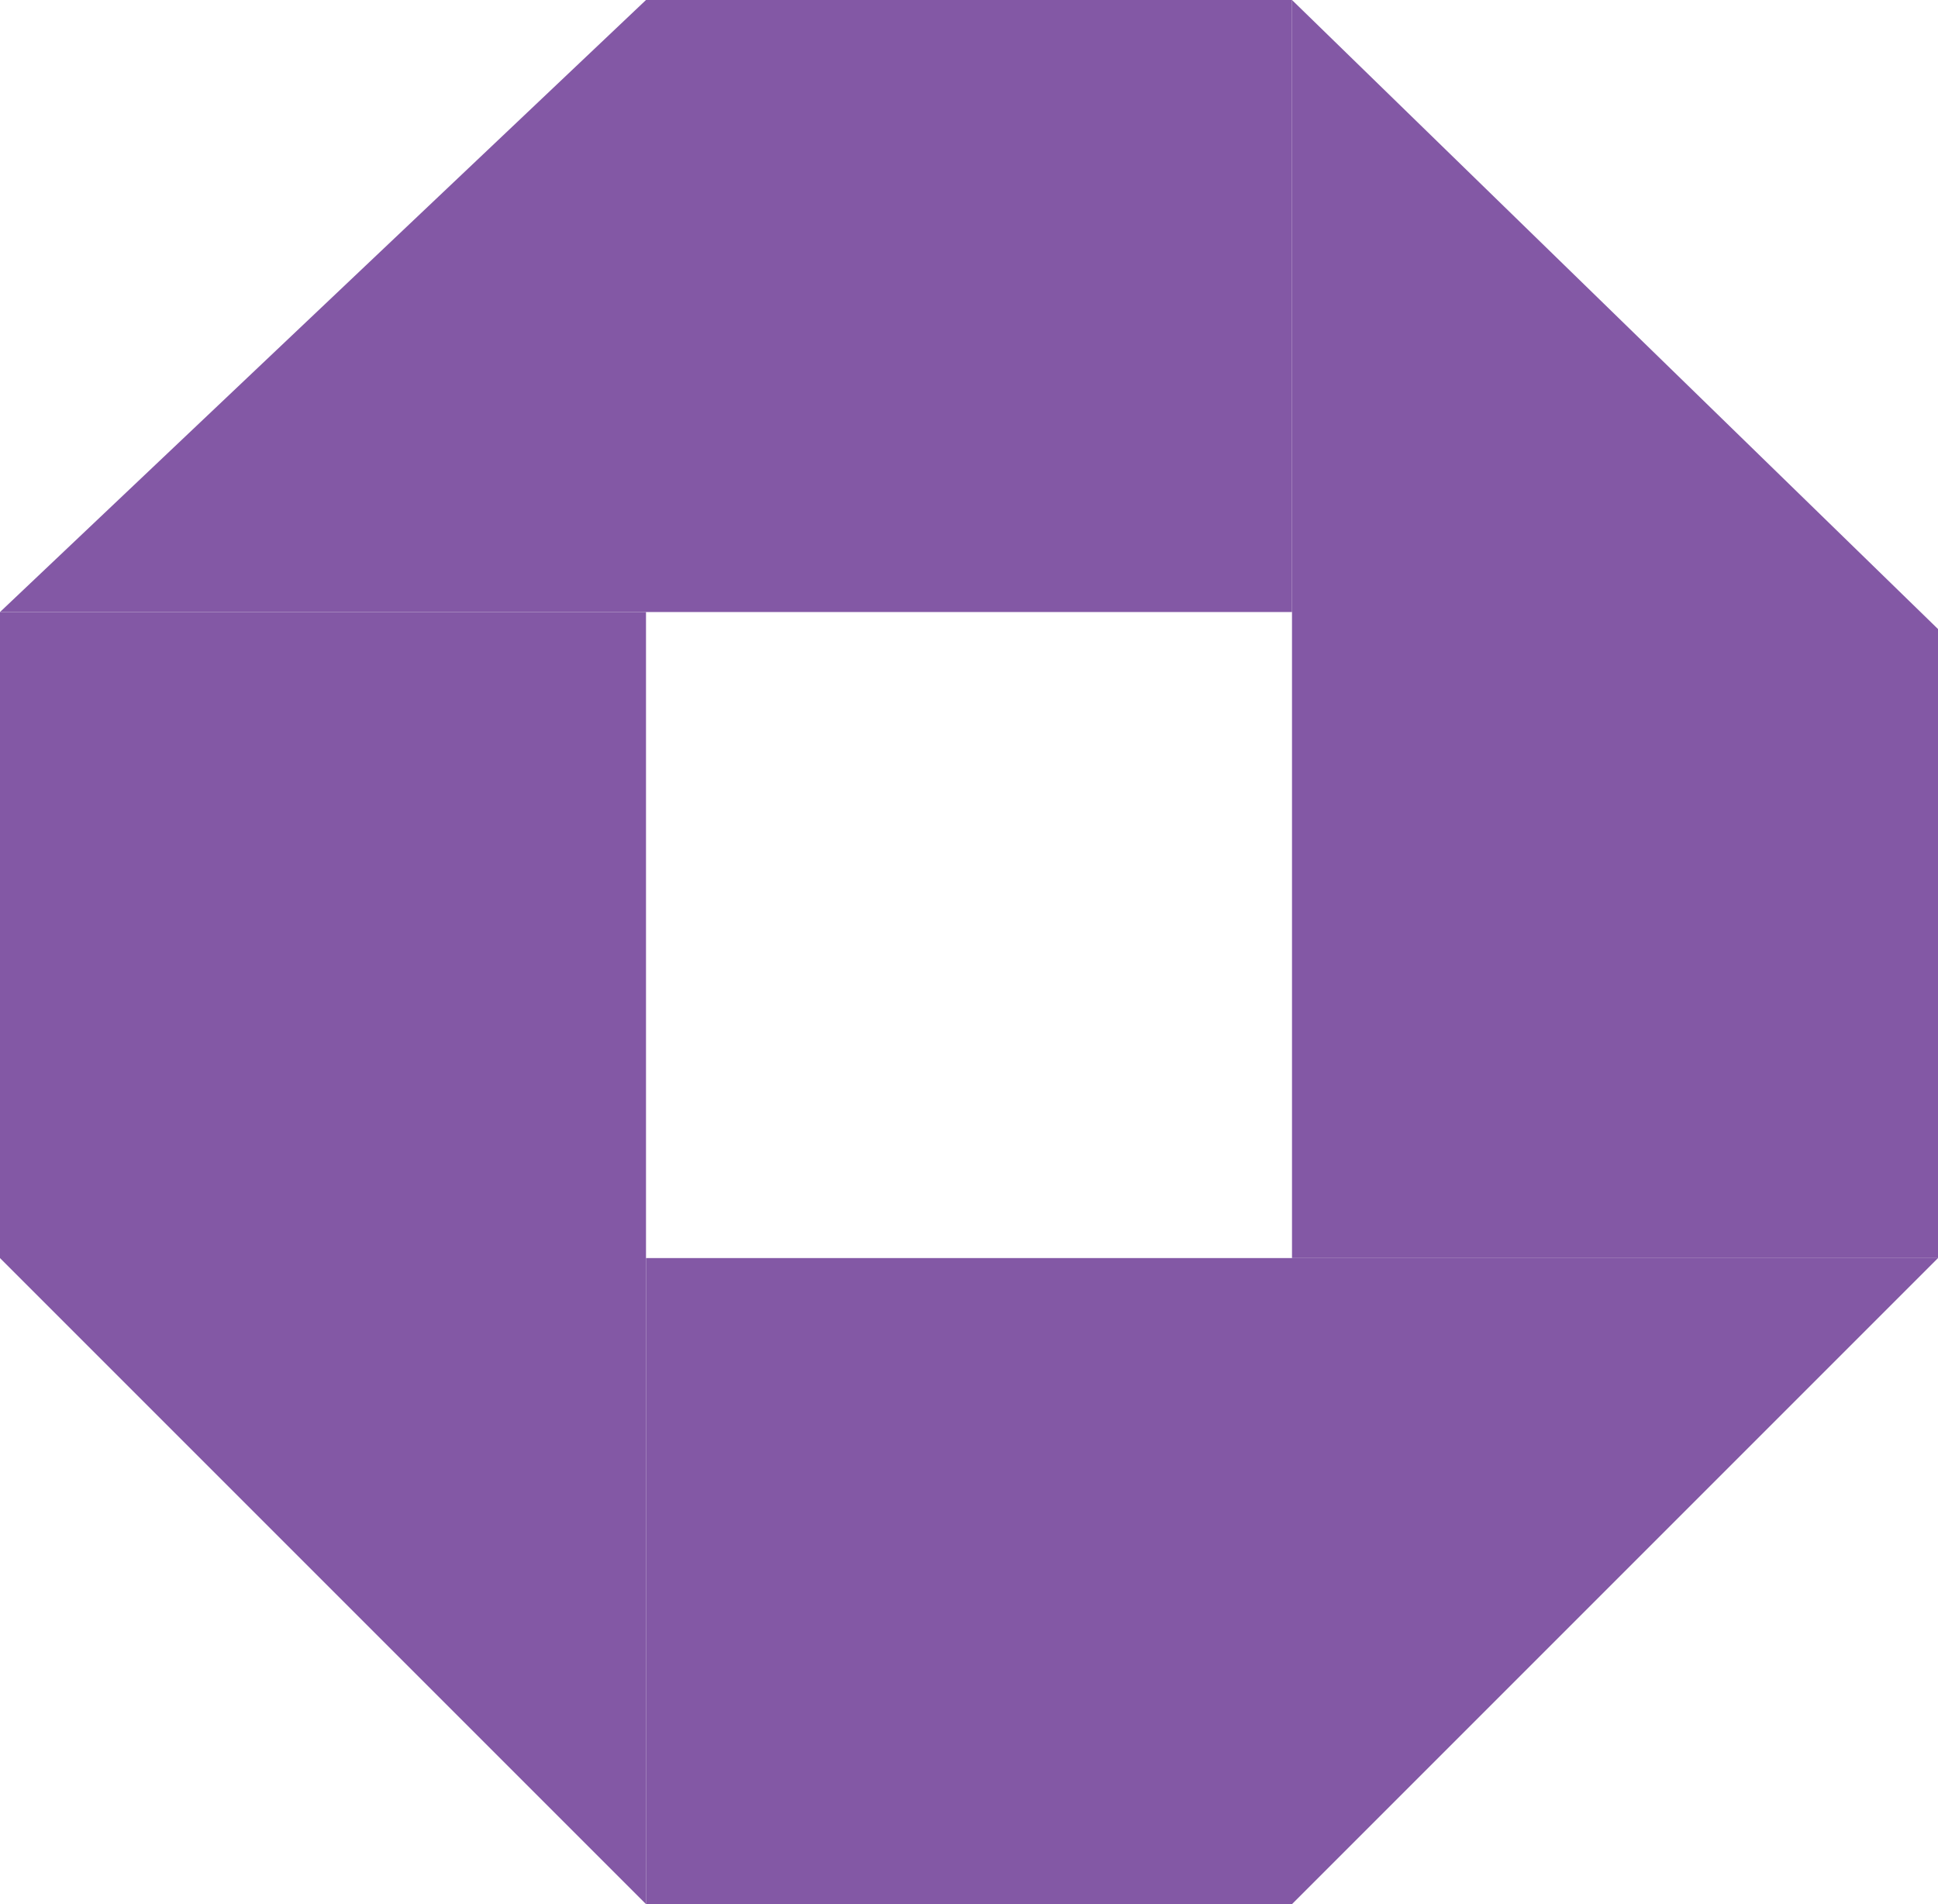
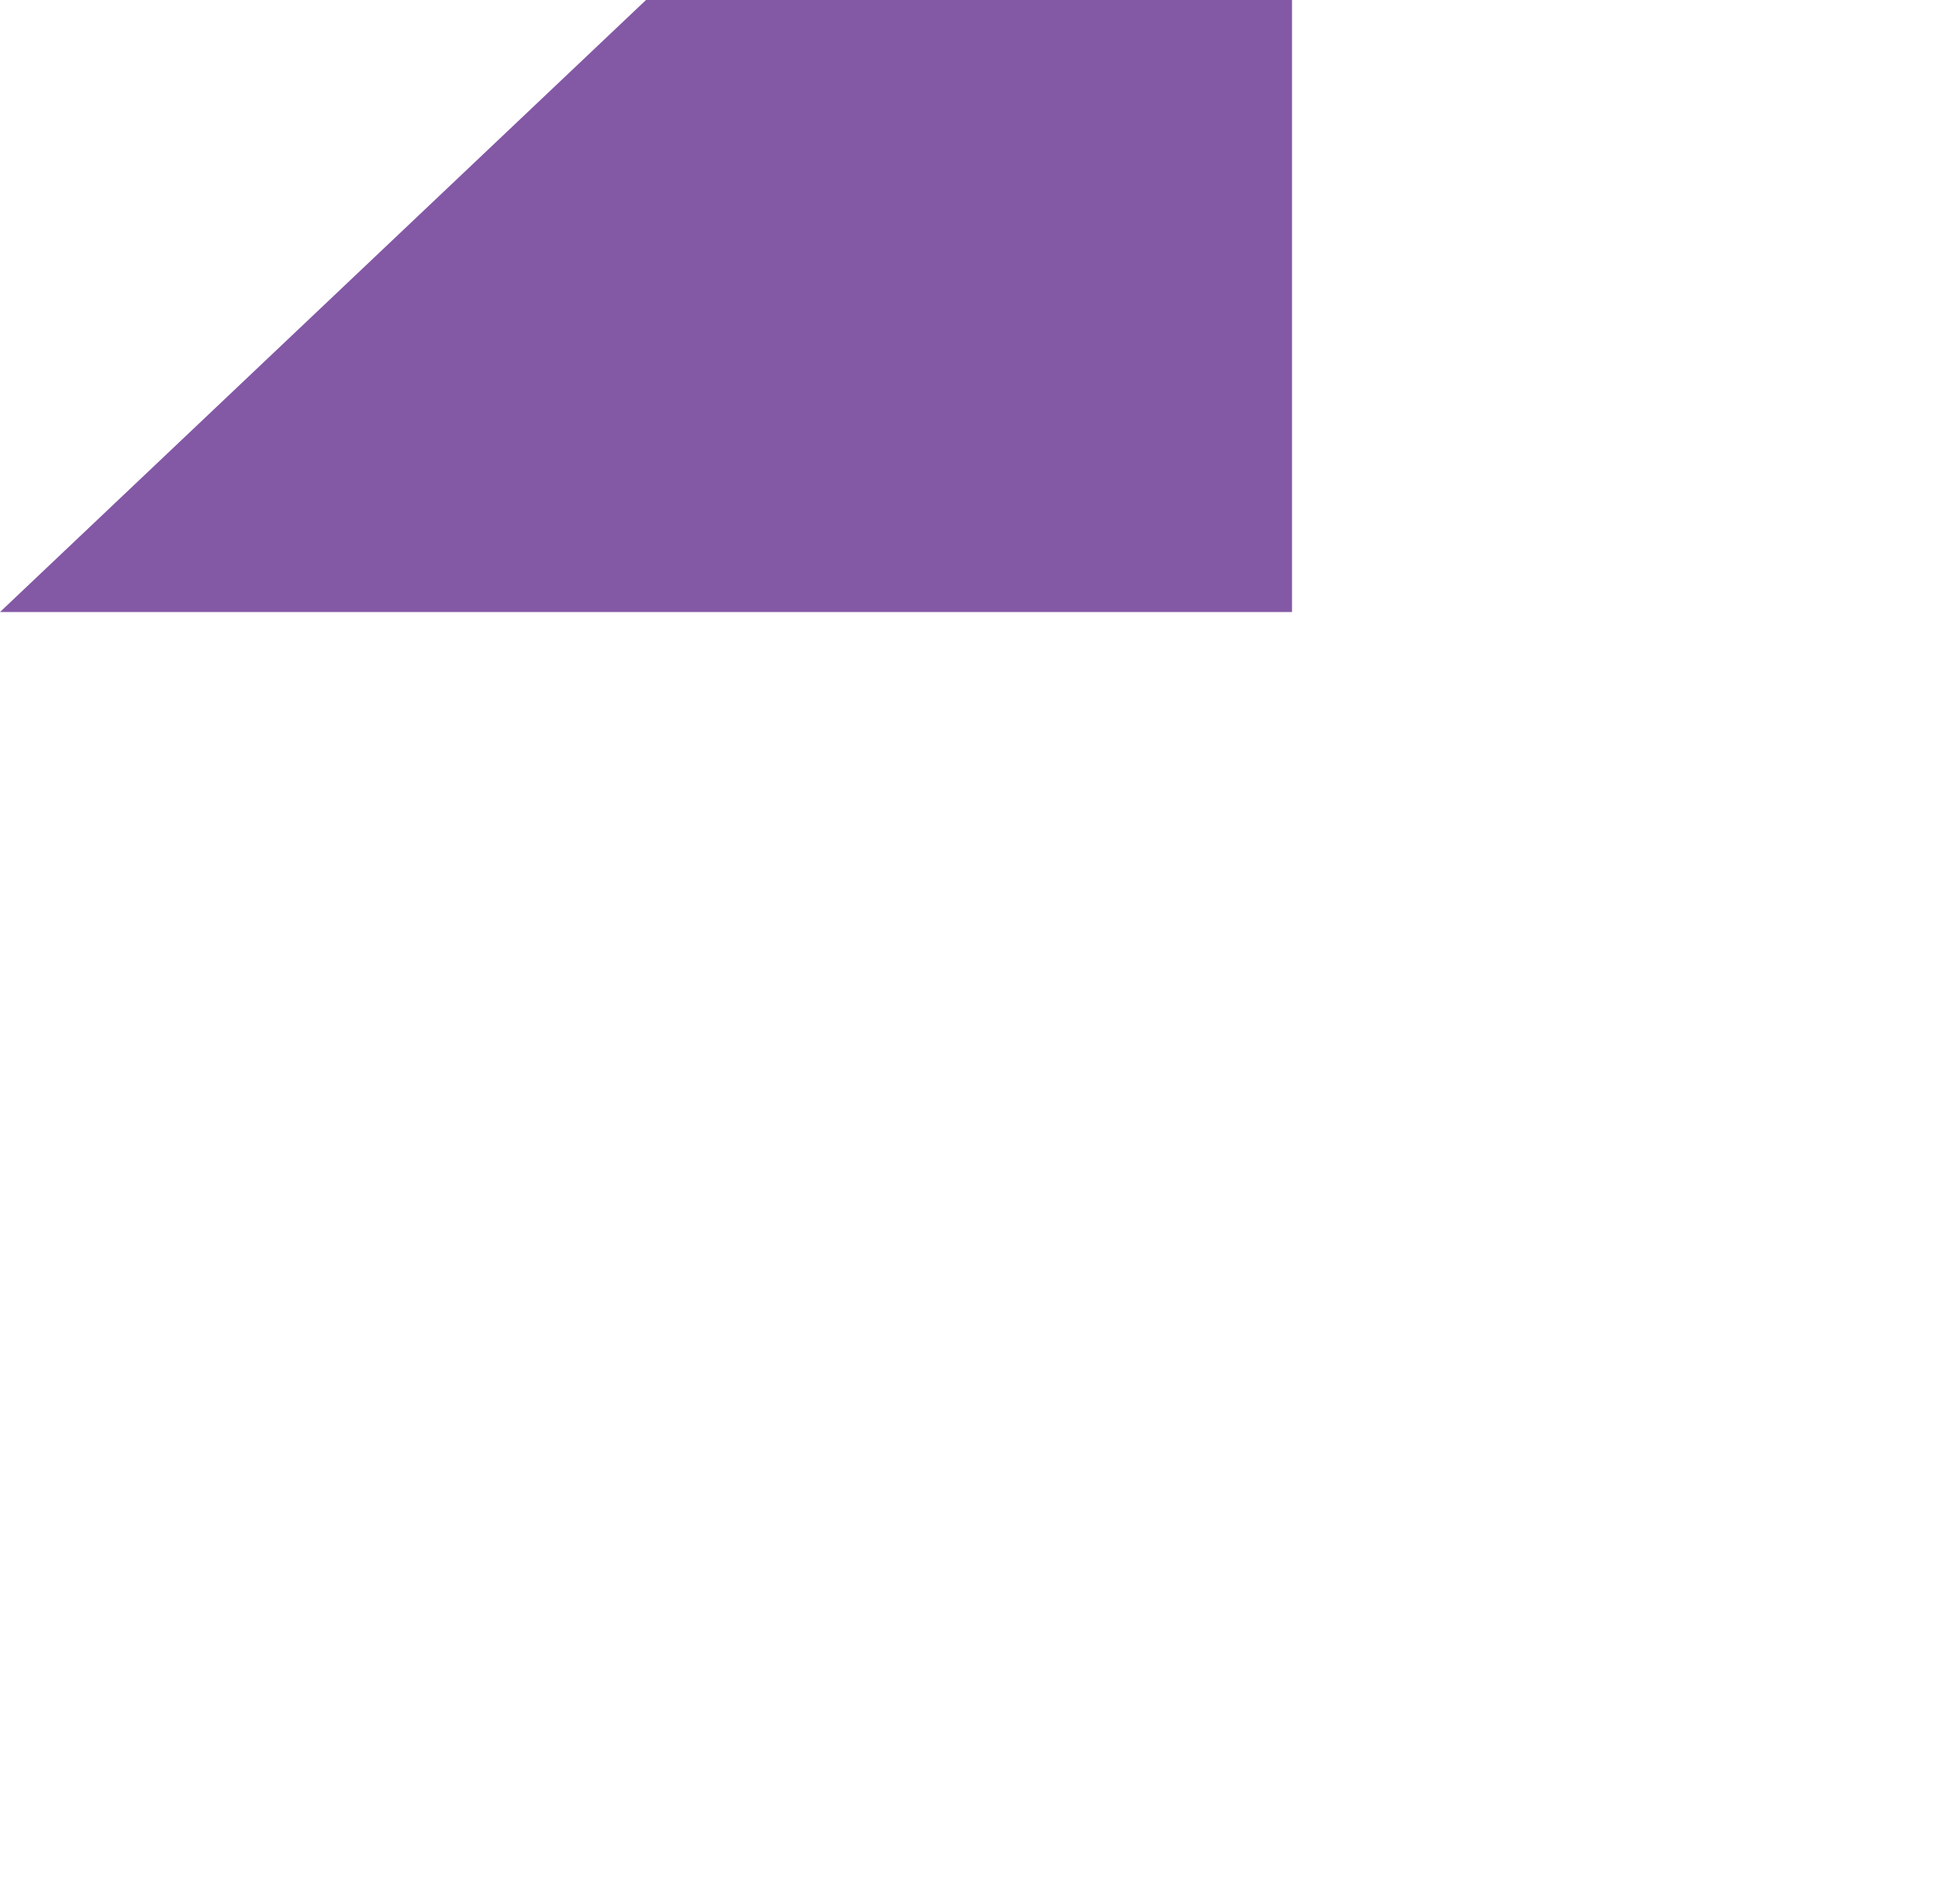
<svg xmlns="http://www.w3.org/2000/svg" width="57" height="56" viewBox="0 0 57 56" fill="none">
-   <path d="M19 18H2.38419e-07V37L19 56V18Z" fill="#8358A5" />
  <path d="M38 18V-7.15256e-07H19L4.76837e-07 18H38Z" fill="#8358A5" />
-   <path d="M38 37H57V18.5L38 -4.76837e-07V37Z" fill="#8358A5" />
-   <path d="M19 37V56H38L57 37H19Z" fill="#8358A5" />
</svg>